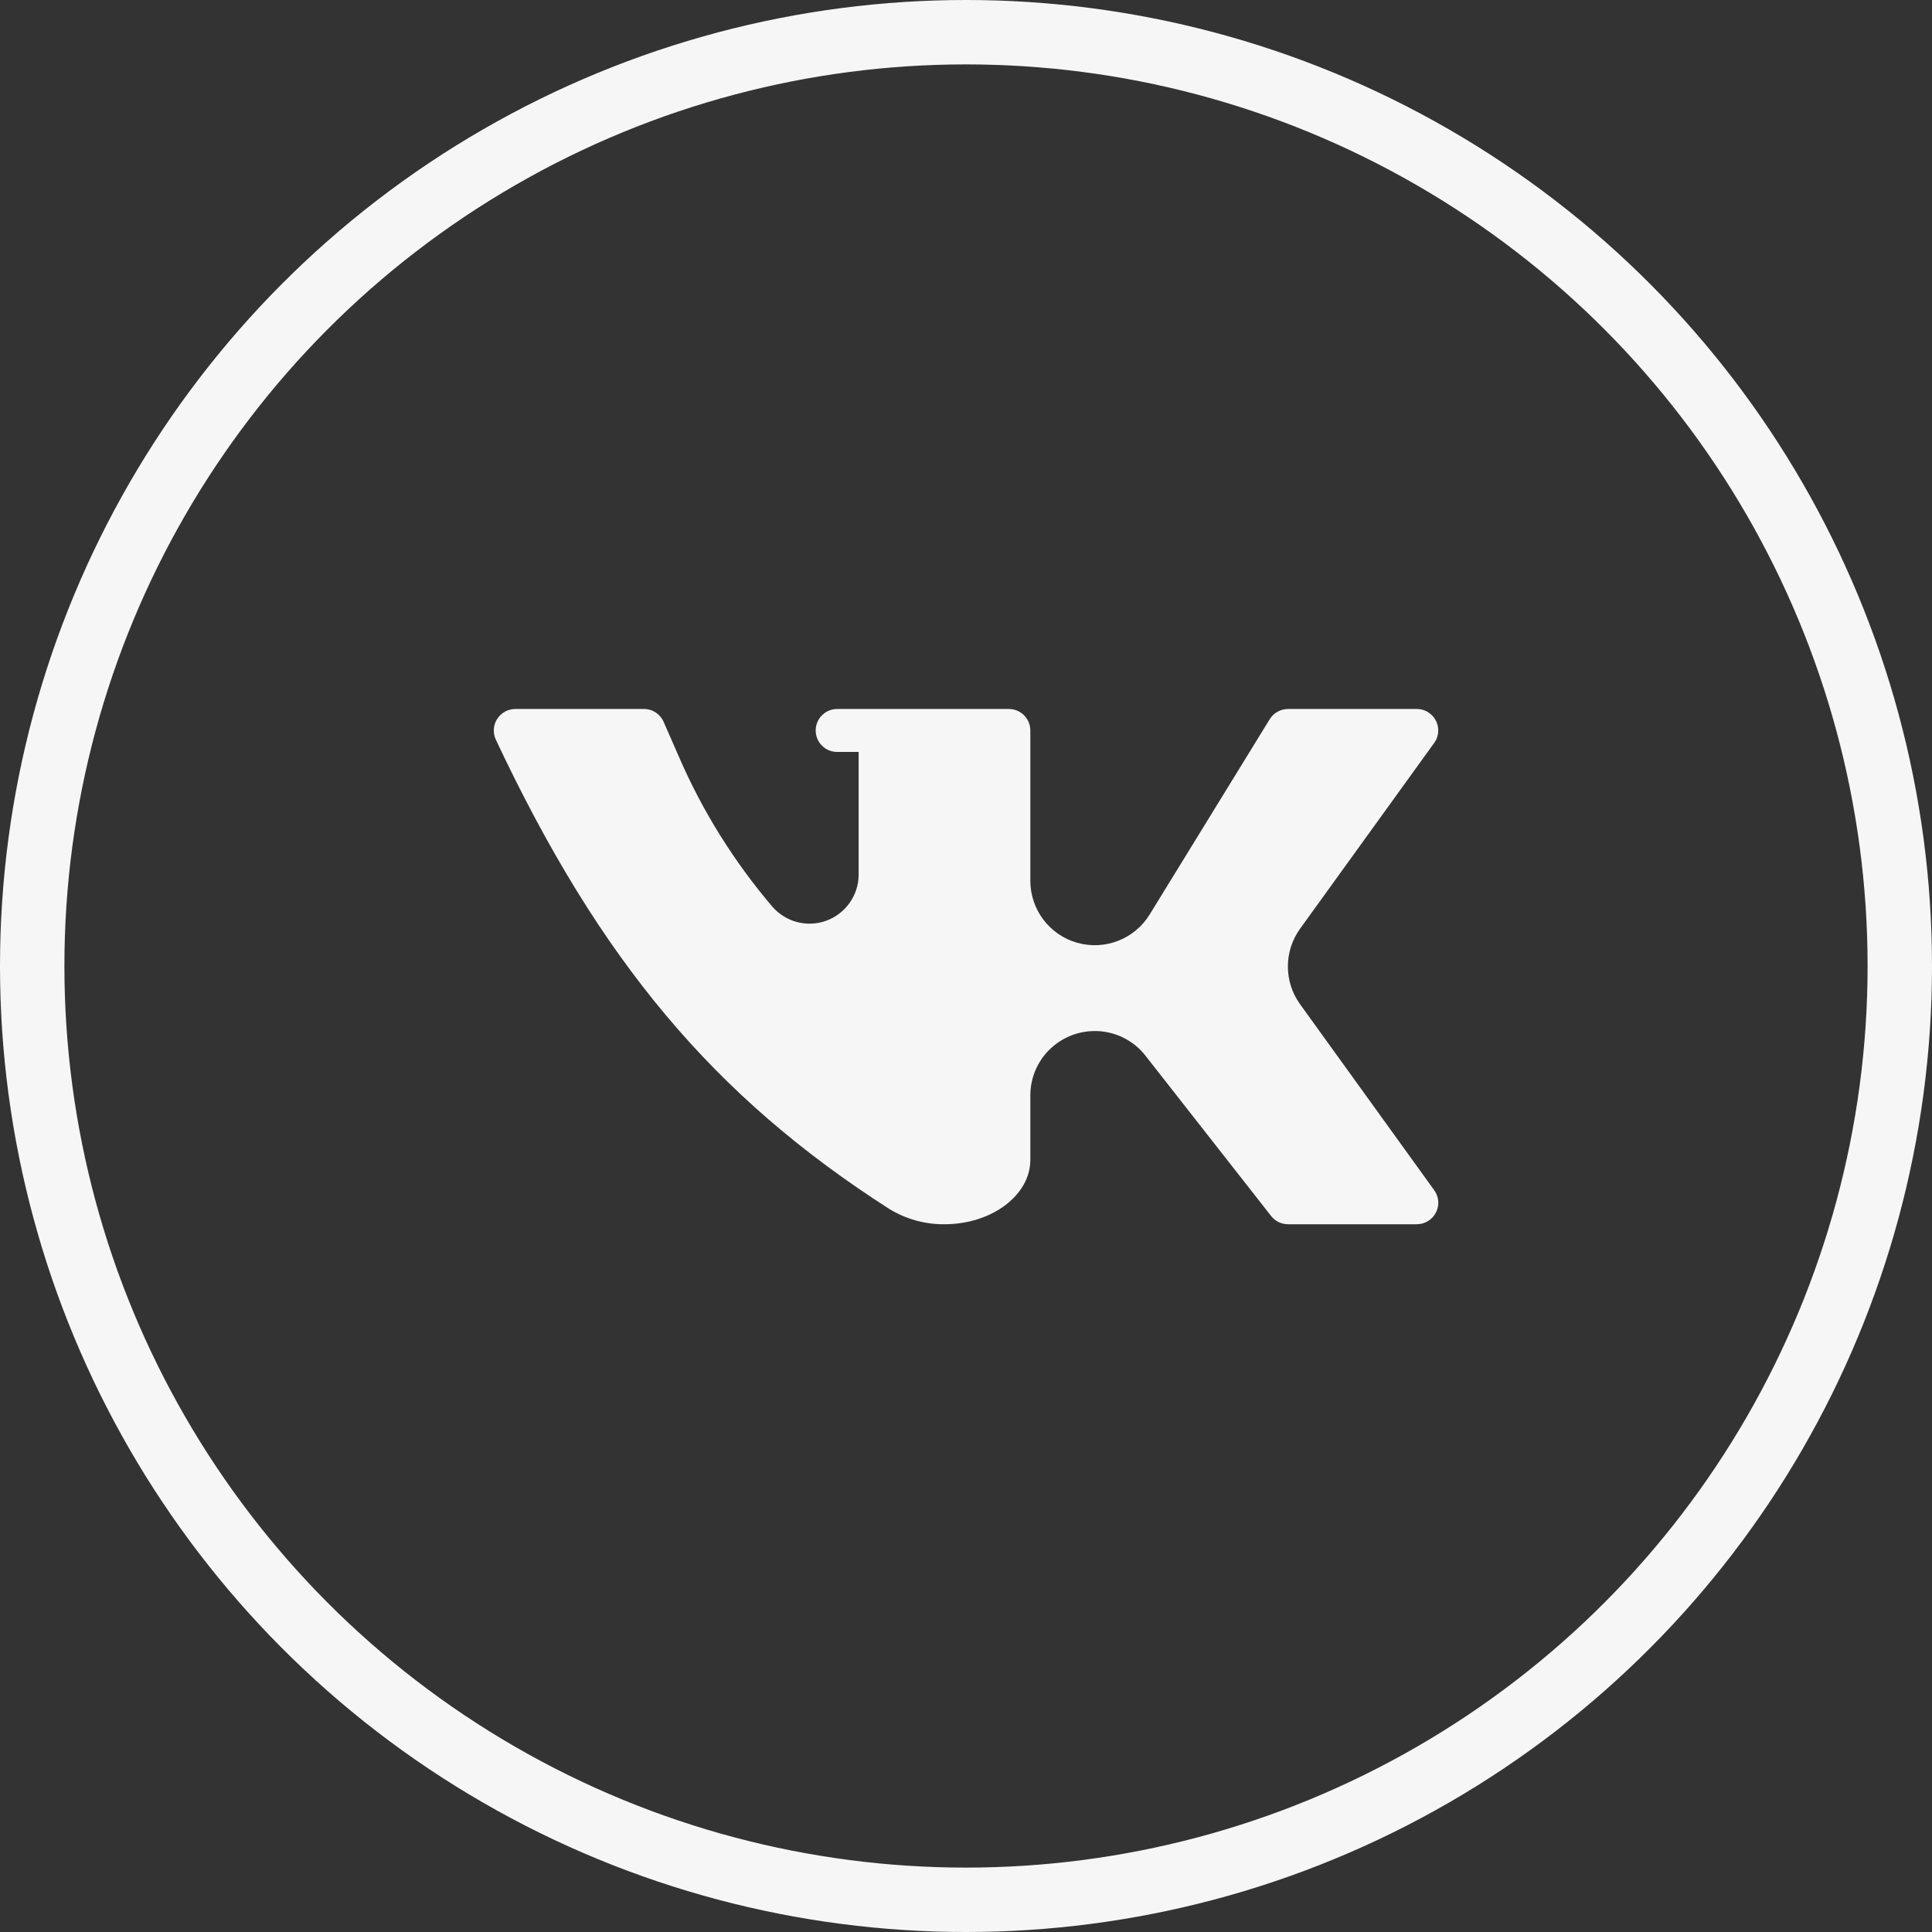
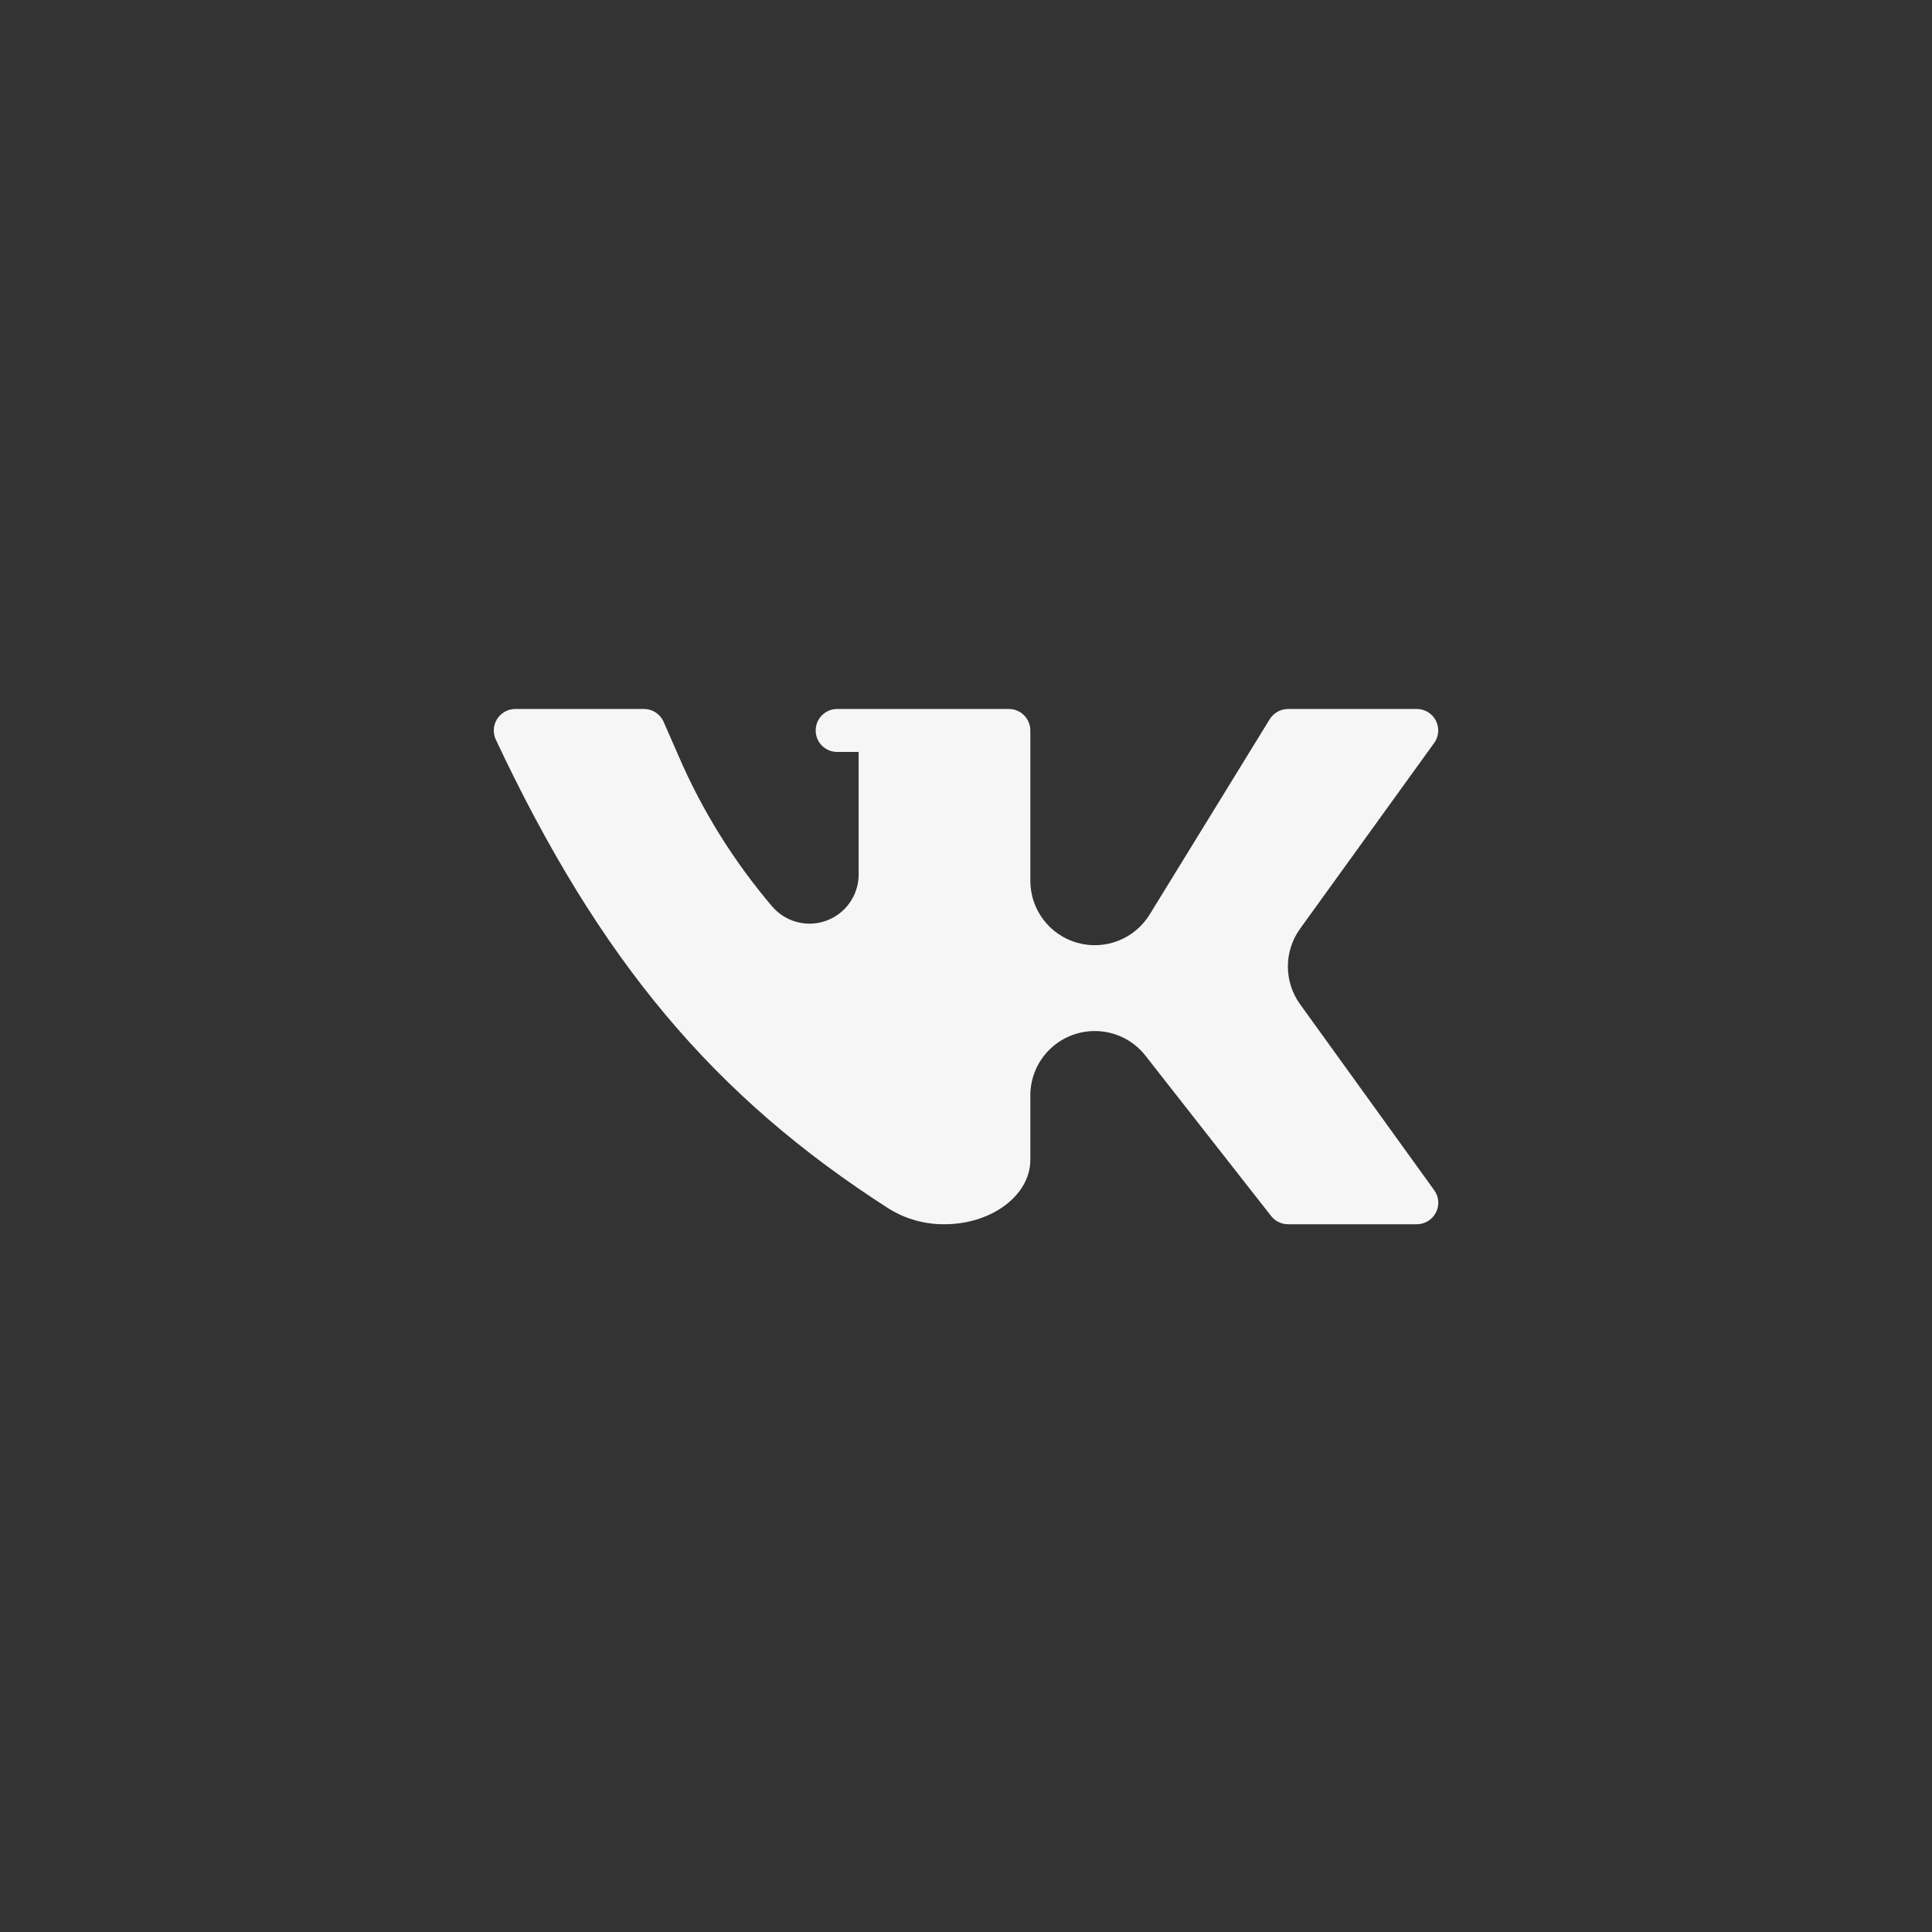
<svg xmlns="http://www.w3.org/2000/svg" width="30" height="30" viewBox="0 0 30 30" fill="none">
  <rect x="0" y="0" width="30" height="30" fill="#333333" stroke="none" />
-   <circle cx="15" cy="15" r="14.5" stroke="#F6F6F6" />
  <path d="M17 16.01C17.307 16.009 17.598 16.151 17.787 16.393L19.737 18.881C19.8 18.962 19.897 19.01 20 19.01H22C22.125 19.01 22.24 18.94 22.297 18.828C22.355 18.717 22.344 18.582 22.27 18.481L20.187 15.593C19.935 15.243 19.935 14.772 20.187 14.422L22.283 11.518C22.316 11.465 22.333 11.405 22.333 11.343C22.333 11.159 22.184 11.009 22 11.009H20C19.884 11.01 19.777 11.069 19.716 11.168L17.854 14.197C17.62 14.58 17.161 14.761 16.729 14.64C16.297 14.519 15.999 14.125 15.999 13.676V11.343C15.999 11.159 15.85 11.009 15.666 11.009H12.999C12.815 11.009 12.666 11.159 12.666 11.343C12.666 11.527 12.815 11.676 12.999 11.676H13.333V13.589C13.329 13.905 13.13 14.186 12.833 14.296C12.536 14.405 12.203 14.319 11.995 14.081C11.395 13.377 10.903 12.588 10.537 11.739L10.307 11.214C10.255 11.09 10.134 11.009 9.999 11.009H7.999C7.885 11.01 7.78 11.069 7.719 11.165C7.658 11.261 7.651 11.382 7.699 11.485C9.312 14.914 11.082 17.026 13.808 18.772C14.066 18.93 14.363 19.013 14.666 19.01C15.399 19.01 15.999 18.56 15.999 18.01V17.01C15.999 16.457 16.447 16.01 17 16.01Z" fill="#F6F6F6" />
</svg>